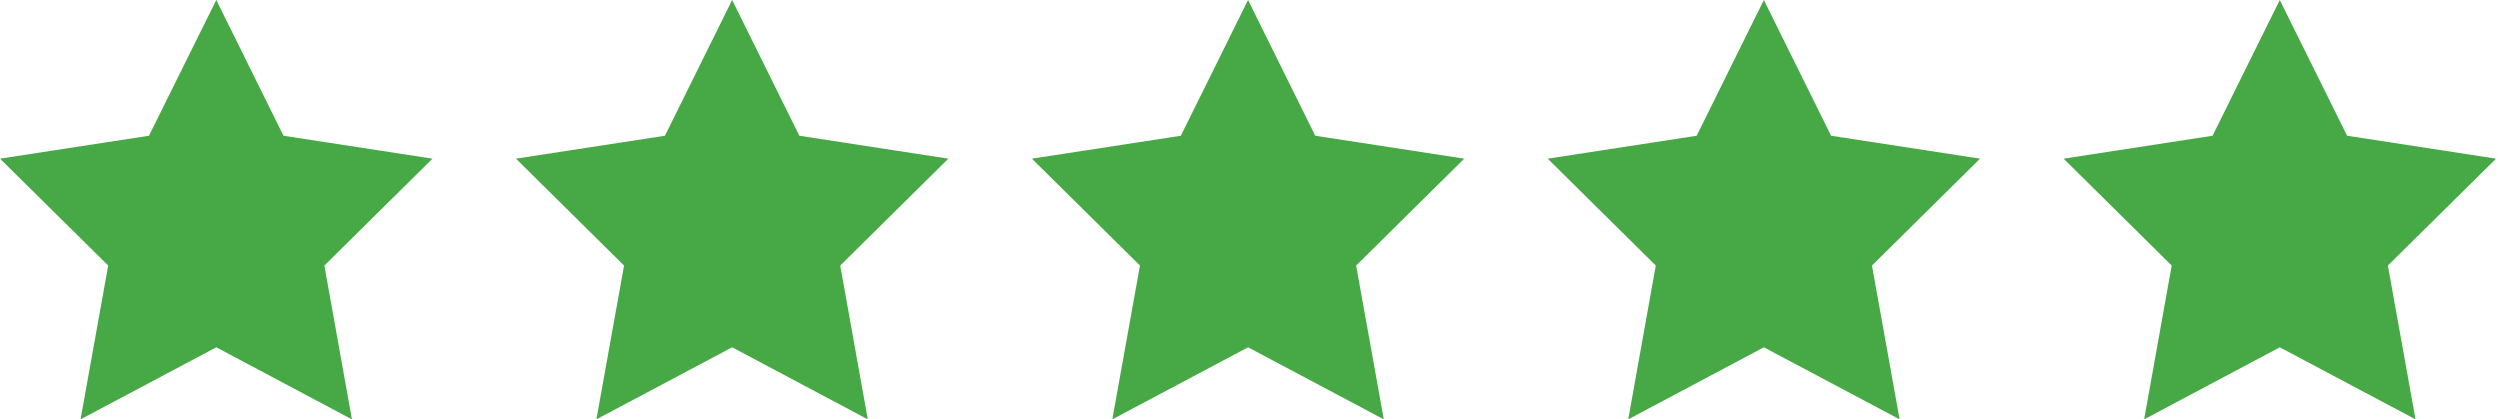
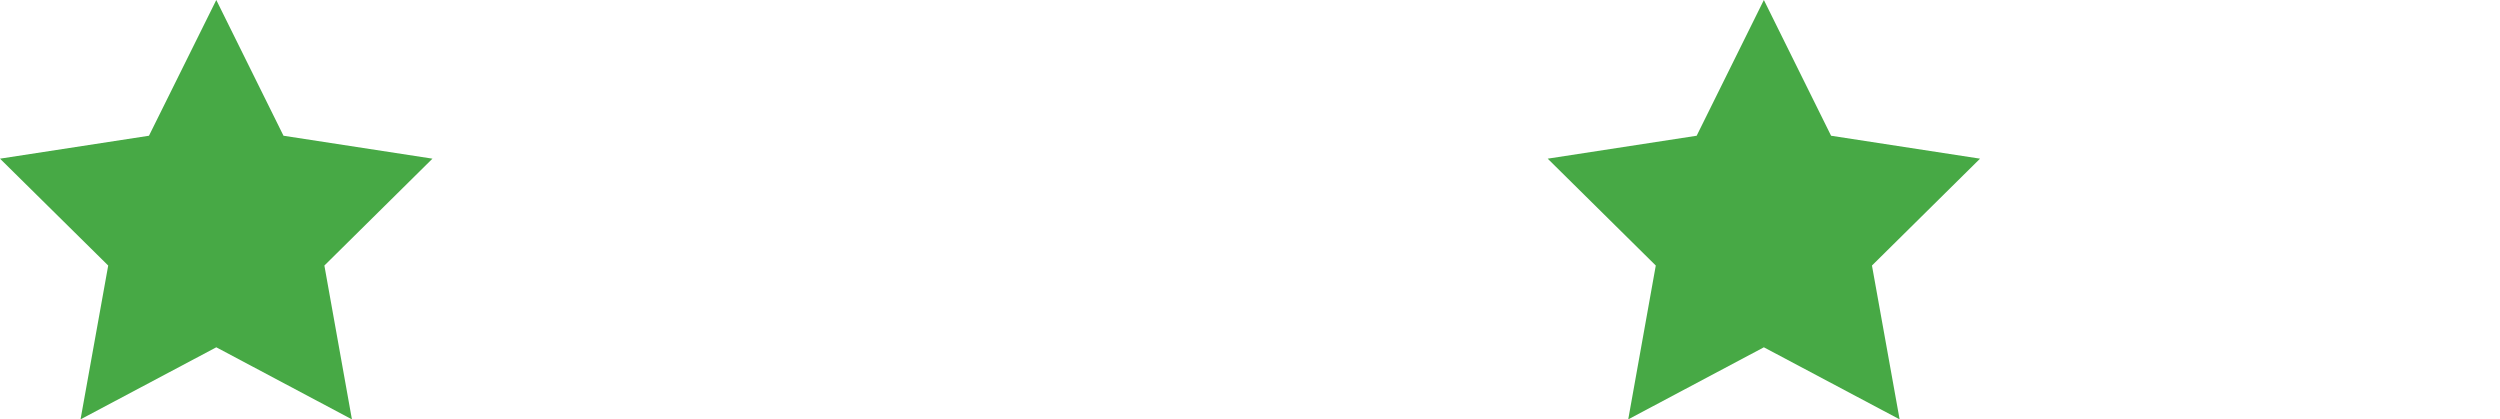
<svg xmlns="http://www.w3.org/2000/svg" width="310" height="52" viewBox="0 0 310 52" fill="none">
  <path d="M35.154 16.832L26.82 0L18.472 16.832L0 19.674L13.417 32.927L9.987 52L26.82 43.065L43.638 52L40.223 32.927L53.626 19.674L35.154 16.832Z" fill="#47A945" />
-   <path d="M99.121 16.832L90.786 0L82.452 16.832L63.98 19.674L77.383 32.927L73.954 52L90.786 43.065L107.605 52L104.189 32.927L117.592 19.674L99.121 16.832Z" fill="#47A945" />
-   <path d="M163.093 16.832L154.759 0L146.425 16.832L127.953 19.674L141.356 32.927L137.927 52L154.759 43.065L171.591 52L168.162 32.927L181.565 19.674L163.093 16.832Z" fill="#47A945" />
  <path d="M227.054 16.832L218.72 0L210.386 16.832L191.914 19.674L205.317 32.927L201.901 52L218.72 43.065L235.552 52L232.123 32.927L245.526 19.674L227.054 16.832Z" fill="#47A945" />
-   <path d="M309.512 19.674L291.04 16.832L282.693 0L274.358 16.832L255.887 19.674L269.29 32.927L265.874 52L282.693 43.065L299.525 52L296.096 32.927L309.512 19.674Z" fill="#47A945" />
</svg>